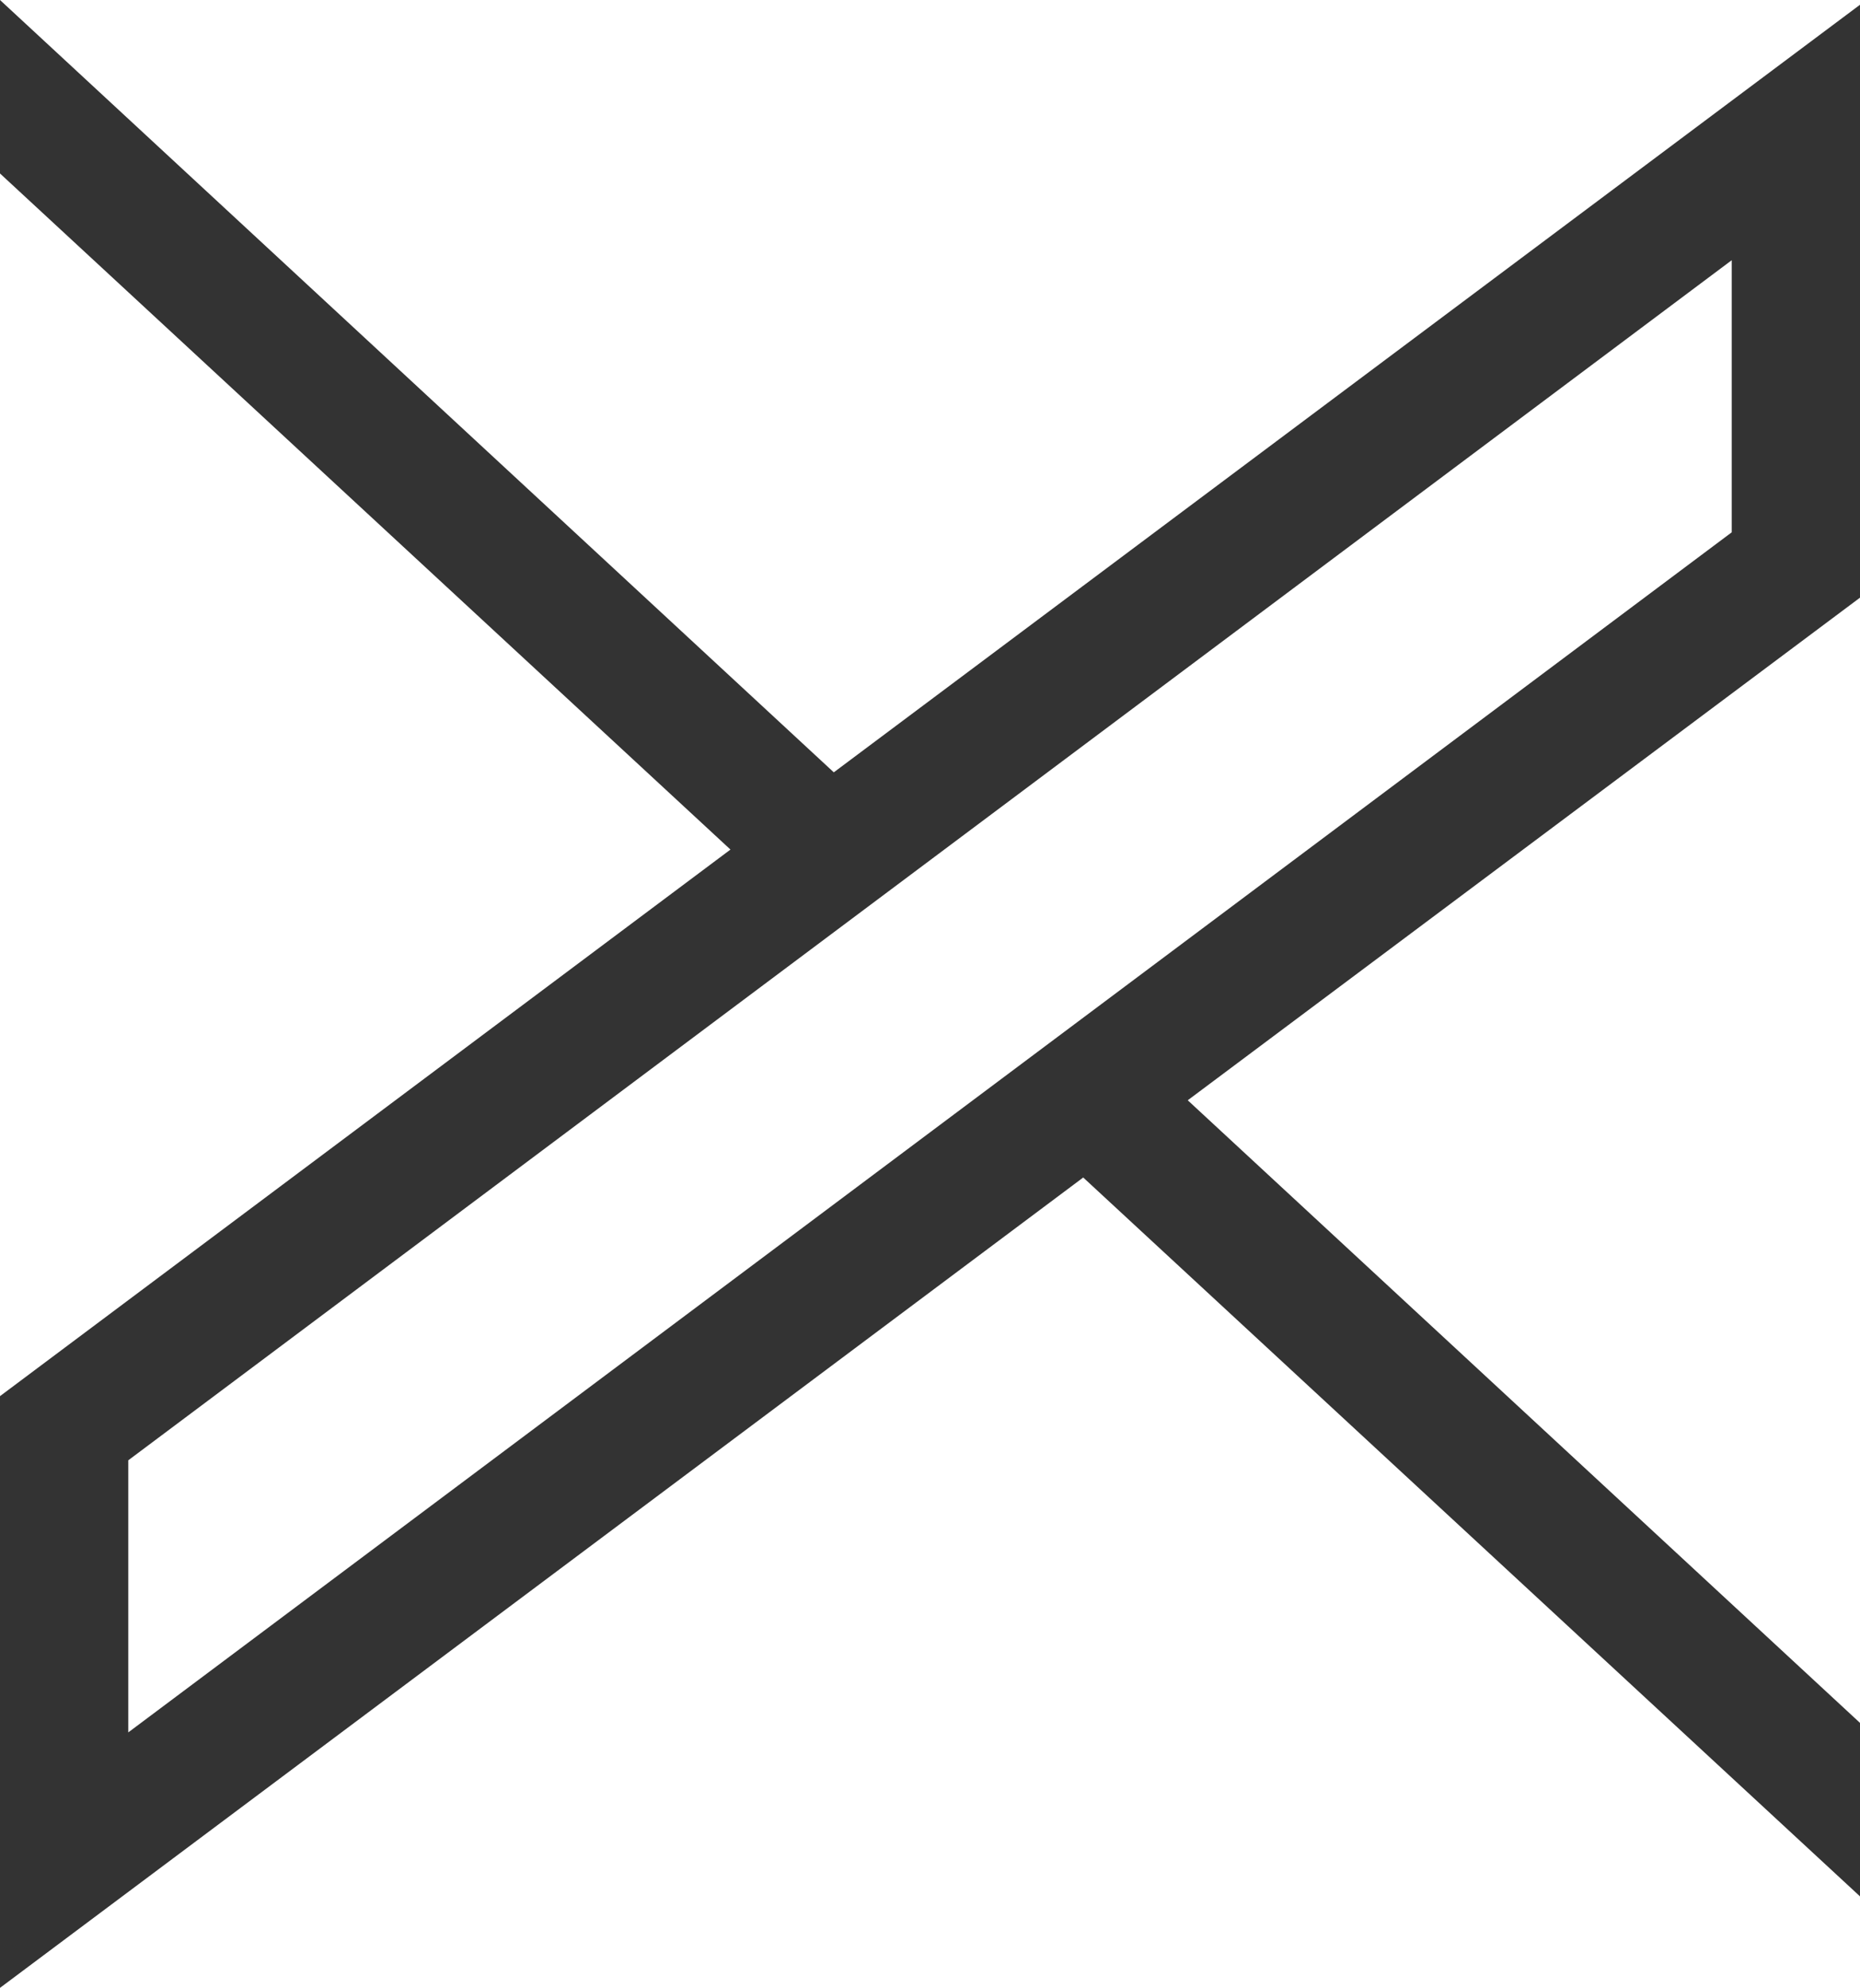
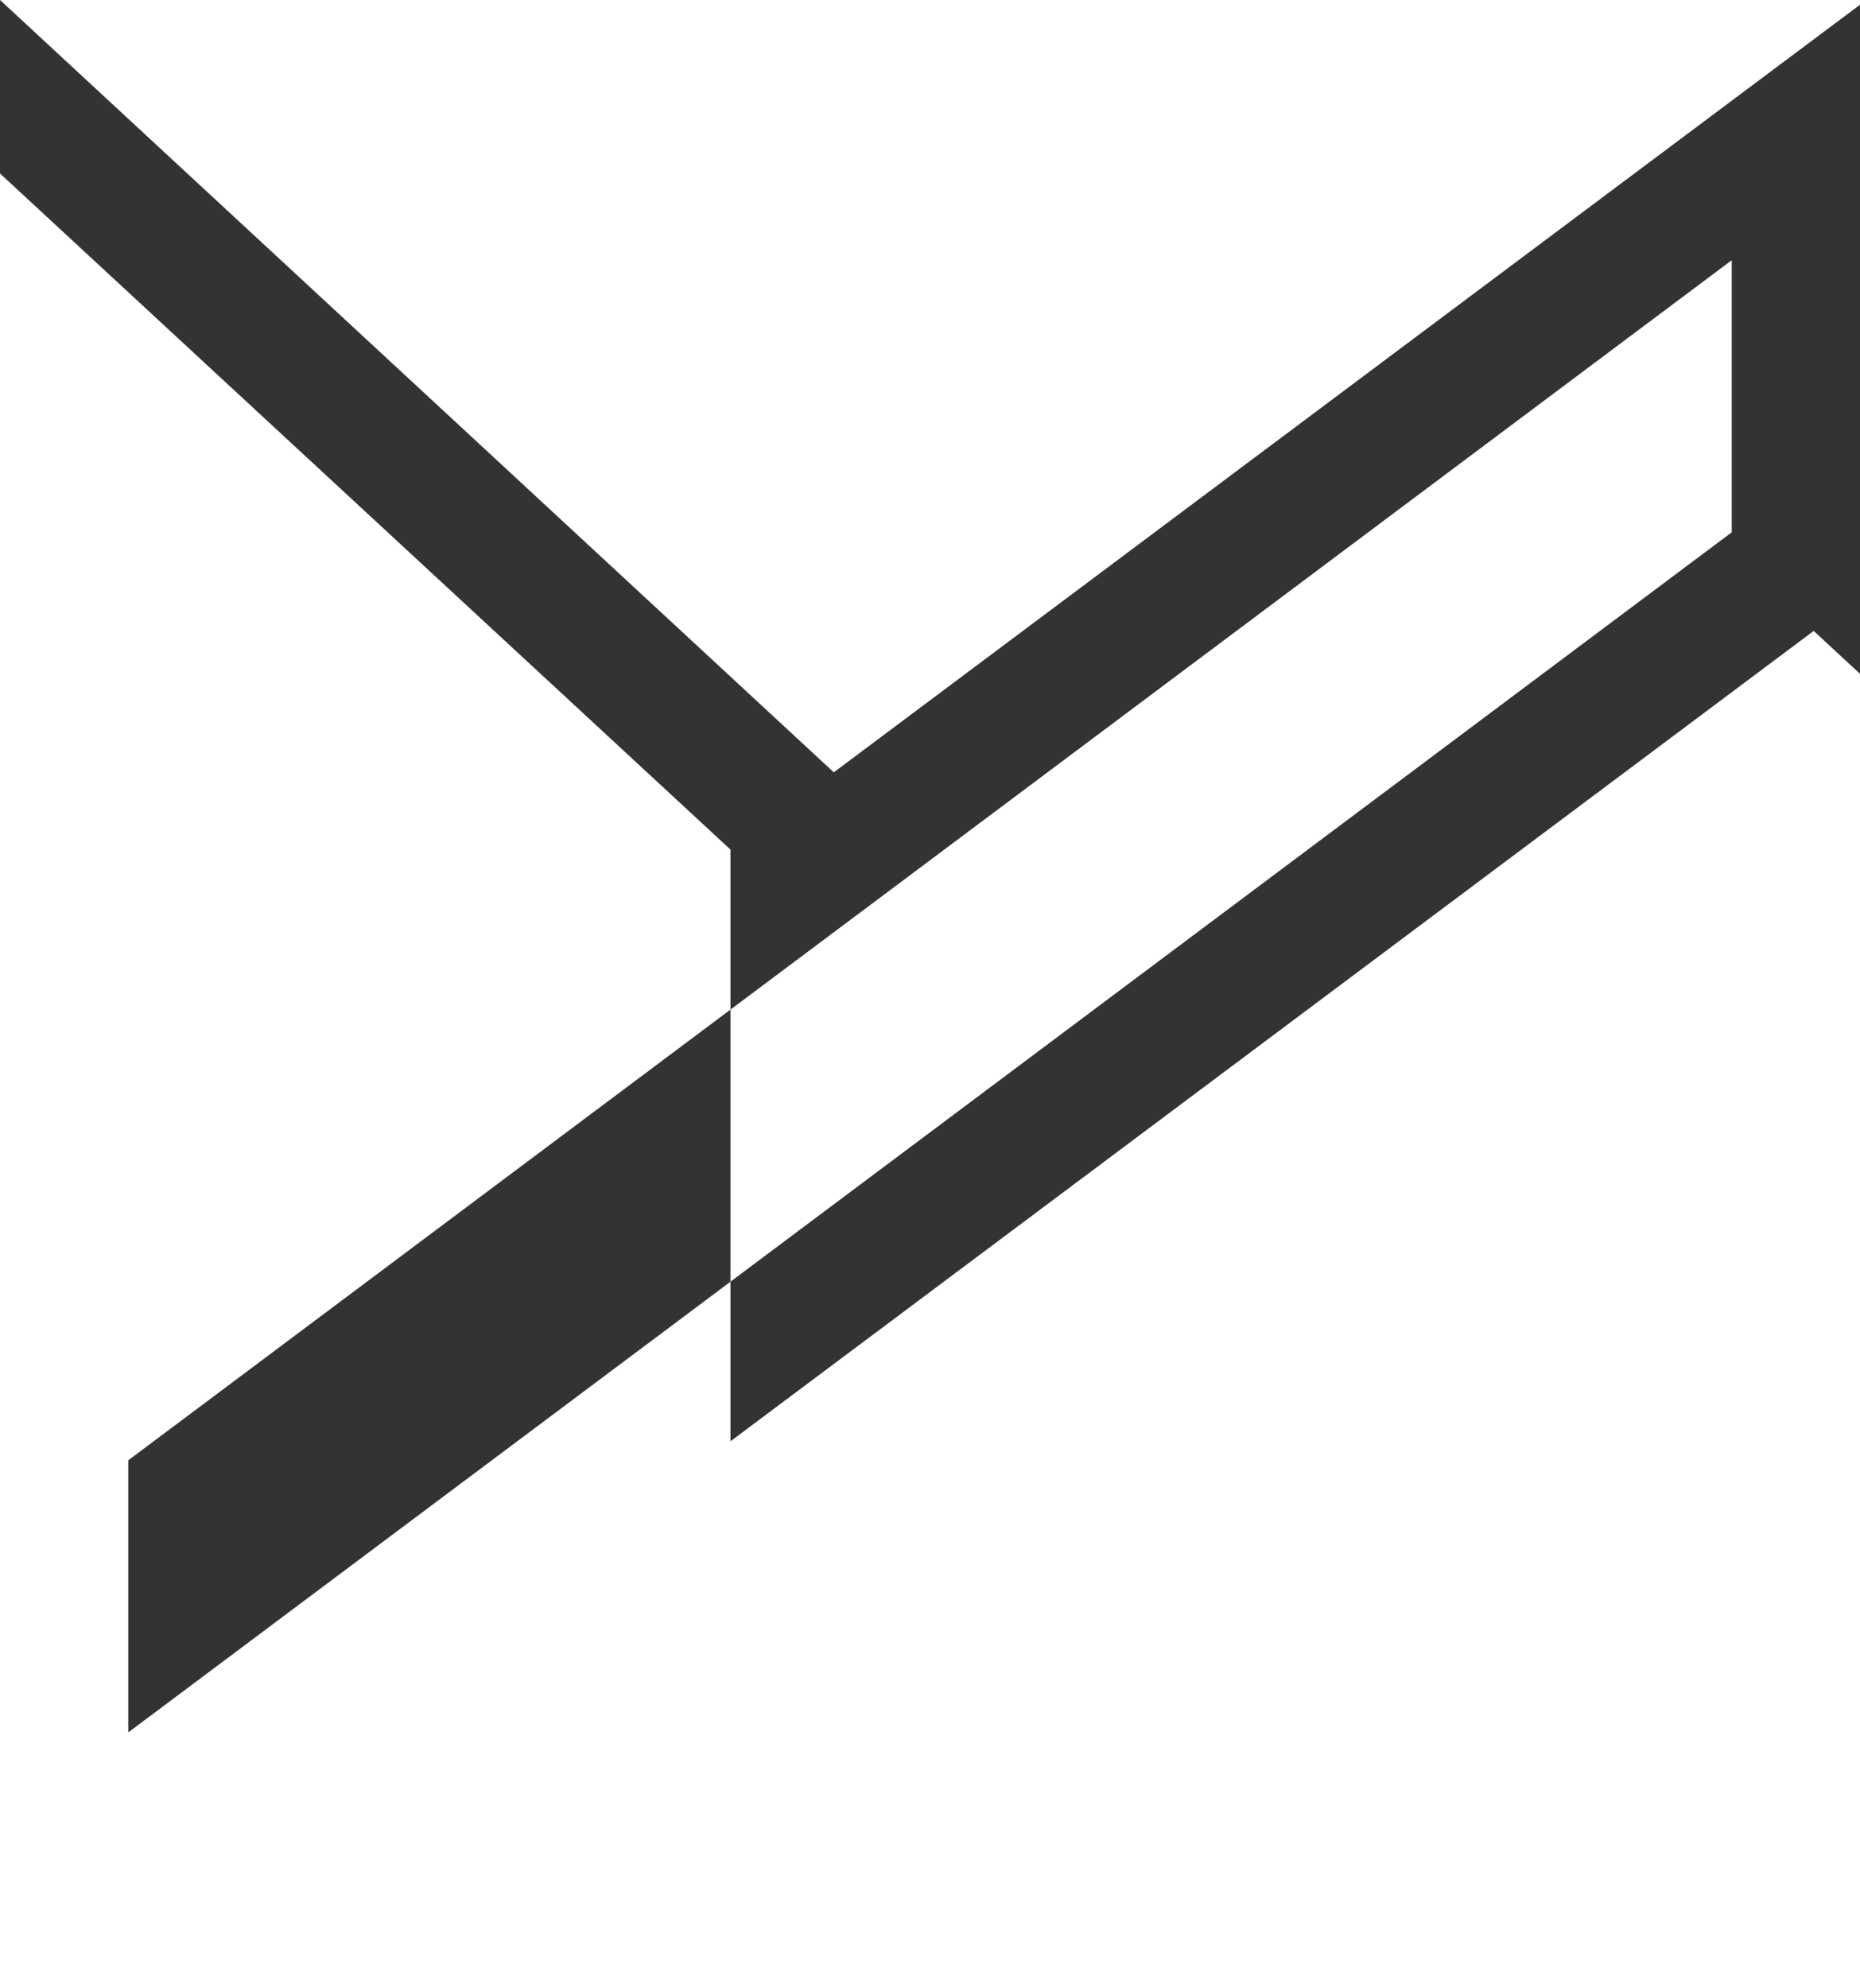
<svg xmlns="http://www.w3.org/2000/svg" id="_レイヤー_1" data-name="レイヤー 1" viewBox="0 0 15.66 16.73">
  <defs>
    <style>
      .cls-1 {
        fill: #333;
      }
    </style>
  </defs>
-   <path id="path1009" class="cls-1" d="M15.66.04L7.02,6.5,0,0v1.46l6.15,5.69L0,11.75v4.98l9.12-6.82,6.54,6.05v-1.46l-5.66-5.24,5.66-4.23V.04ZM14.58,2.19v2.29L1.08,14.58v-2.29L14.58,2.19Z" />
+   <path id="path1009" class="cls-1" d="M15.66.04L7.02,6.5,0,0v1.46l6.15,5.69v4.98l9.12-6.82,6.54,6.05v-1.46l-5.66-5.24,5.66-4.23V.04ZM14.58,2.19v2.29L1.08,14.58v-2.29L14.58,2.19Z" />
</svg>